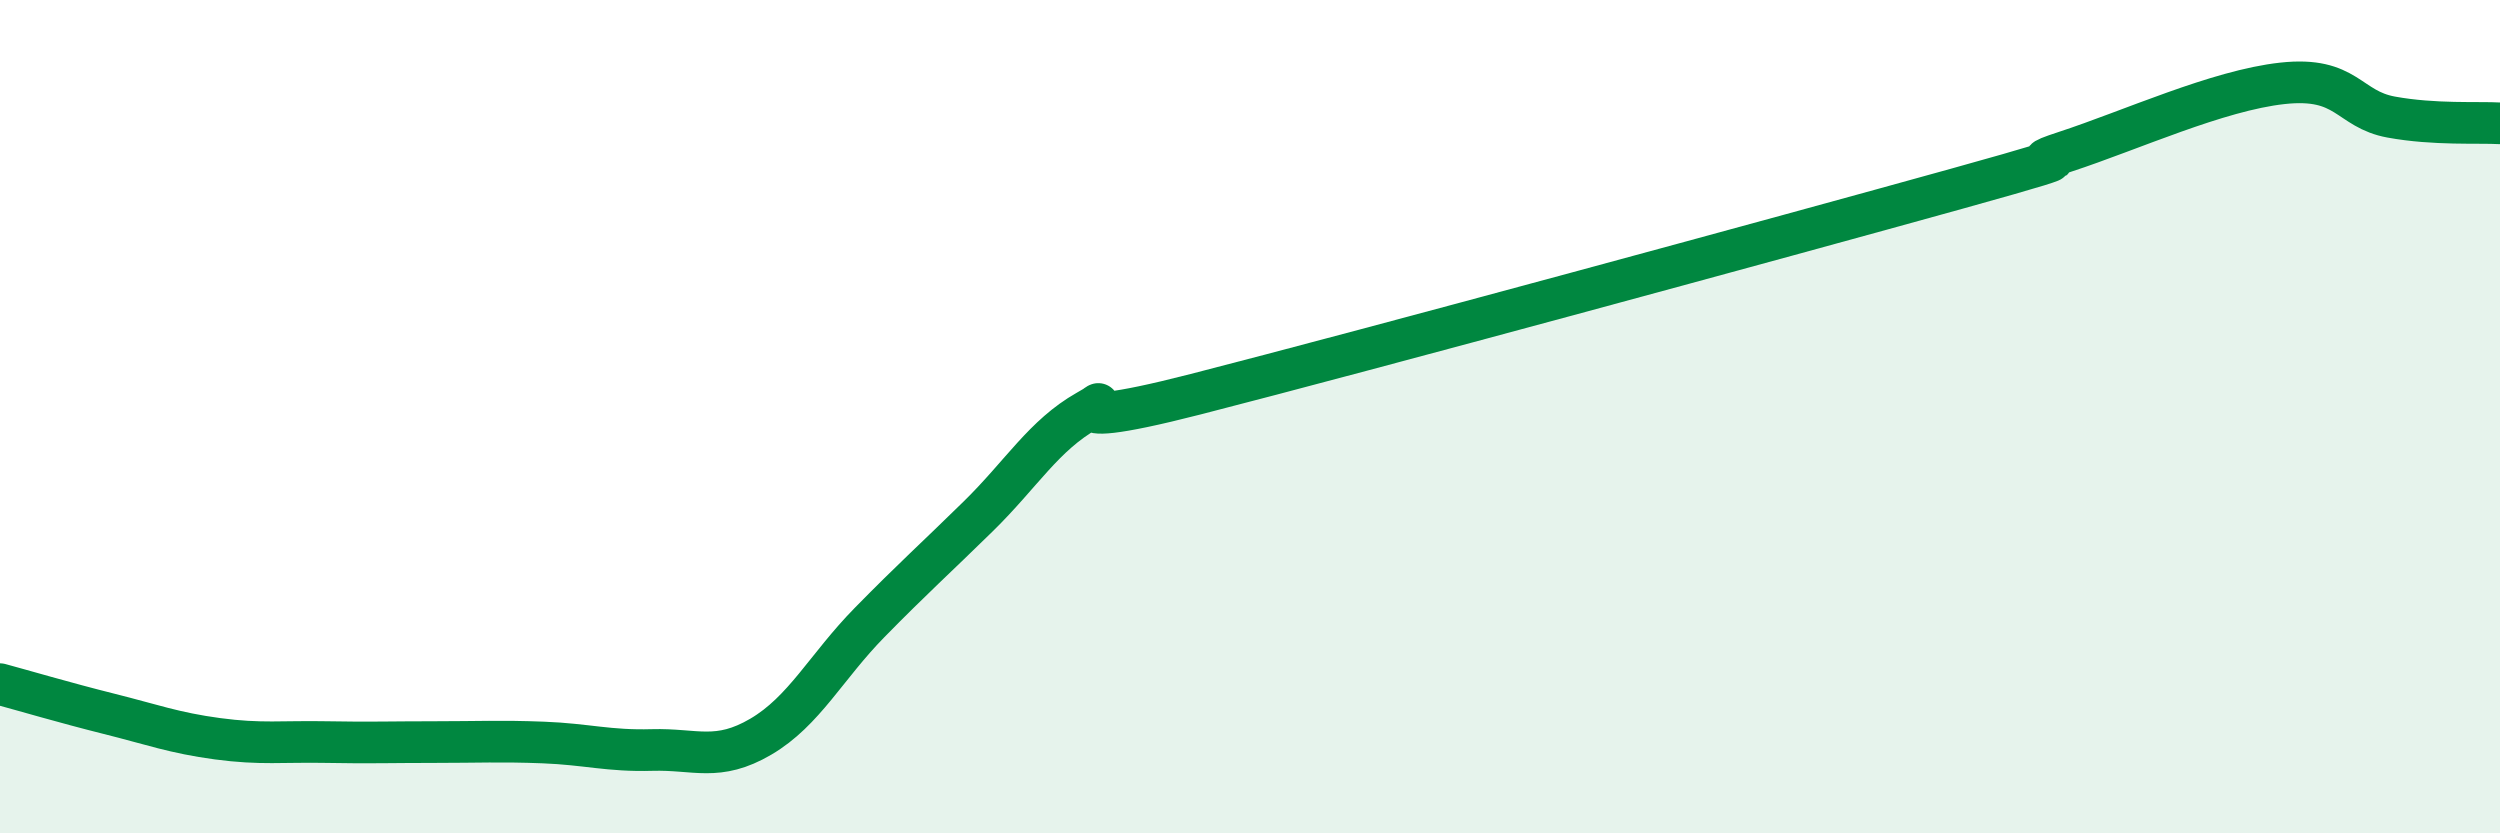
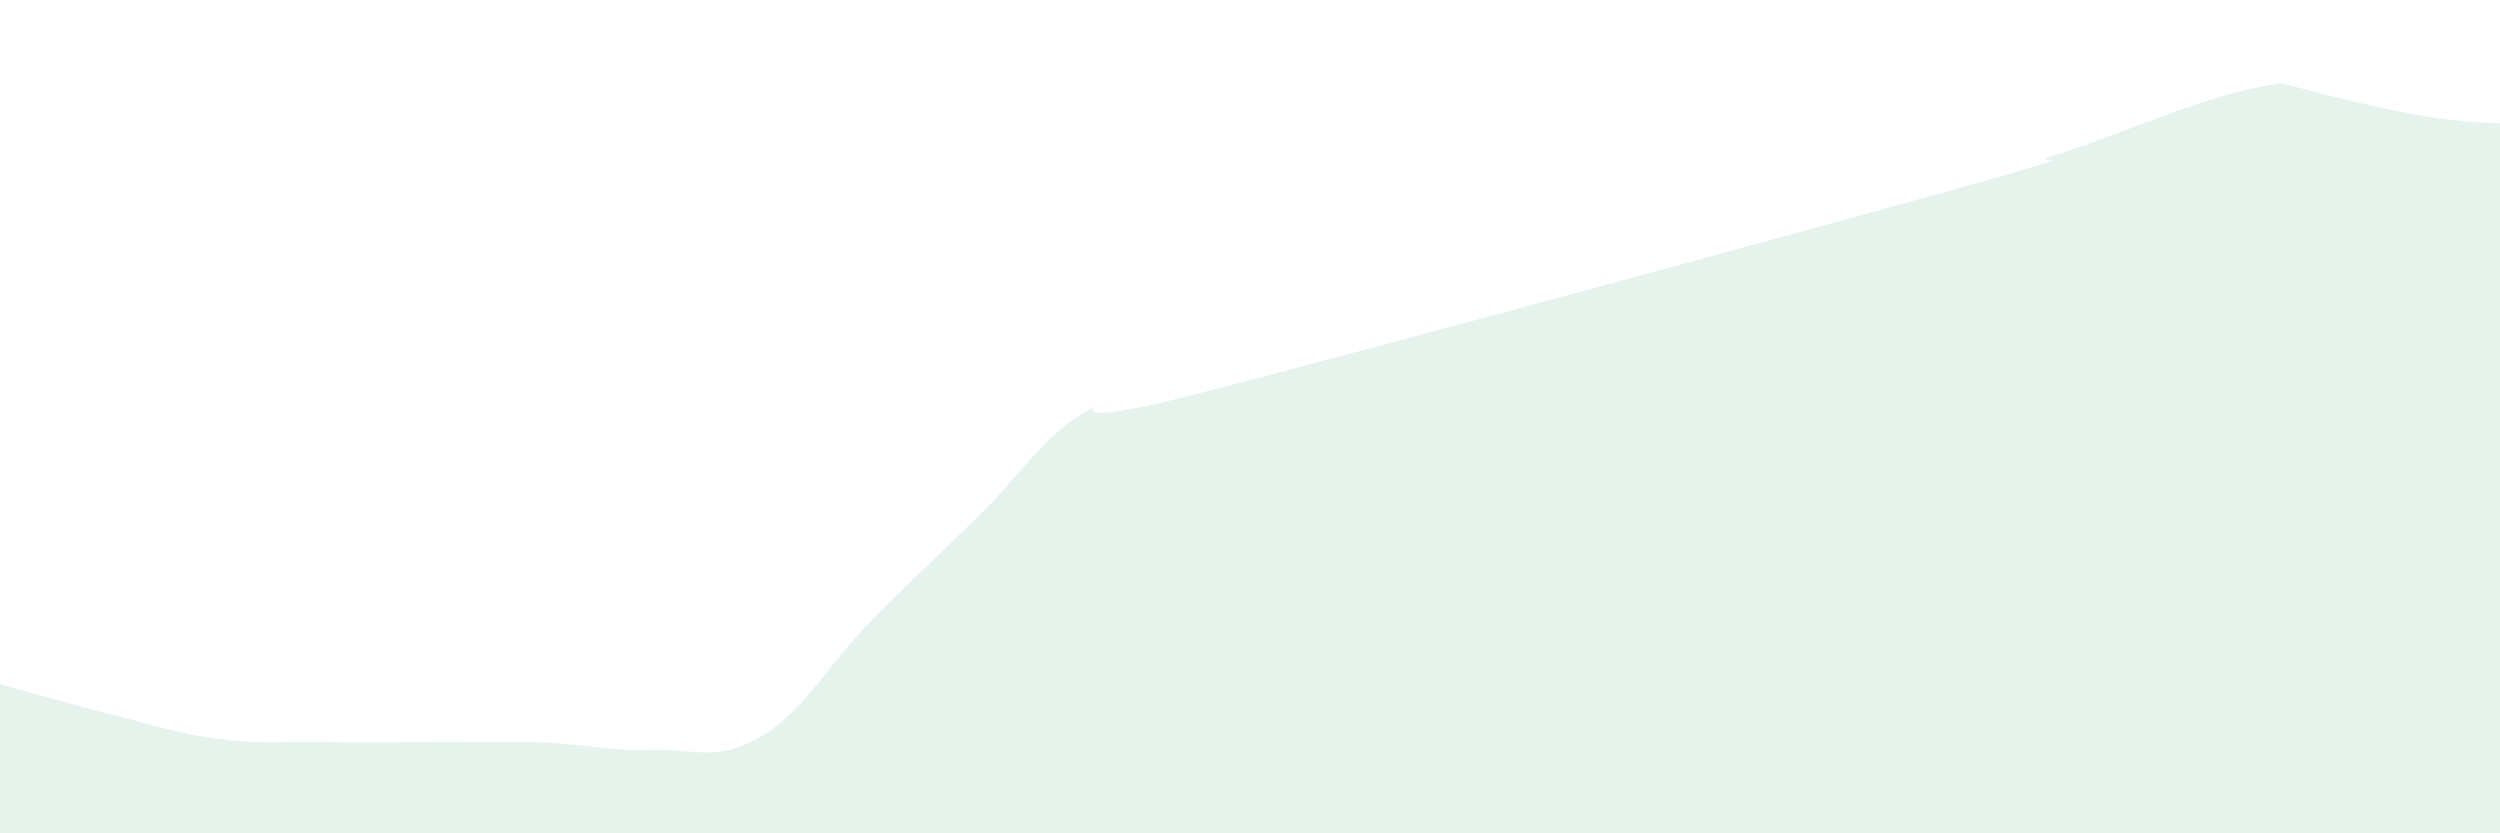
<svg xmlns="http://www.w3.org/2000/svg" width="60" height="20" viewBox="0 0 60 20">
-   <path d="M 0,16.42 C 0.52,16.56 1.57,16.87 2.61,17.13 C 3.65,17.39 4.18,17.59 5.22,17.73 C 6.26,17.87 6.79,17.79 7.83,17.81 C 8.87,17.83 9.39,17.81 10.43,17.81 C 11.47,17.81 12,17.78 13.04,17.82 C 14.08,17.86 14.61,18.03 15.65,18 C 16.69,17.97 17.22,18.29 18.26,17.68 C 19.3,17.07 19.83,16 20.87,14.94 C 21.91,13.88 22.44,13.41 23.48,12.39 C 24.52,11.37 25.05,10.45 26.09,9.86 C 27.13,9.27 24.53,10.53 28.7,9.46 C 32.87,8.39 42.79,5.69 46.96,4.53 C 51.13,3.37 48.01,4.15 49.57,3.64 C 51.13,3.13 53.22,2.17 54.78,2 C 56.34,1.83 56.35,2.62 57.39,2.81 C 58.43,3 59.48,2.93 60,2.96L60 20L0 20Z" fill="#008740" opacity="0.1" stroke-linecap="round" stroke-linejoin="round" />
-   <path d="M 0,16.42 C 0.52,16.56 1.57,16.87 2.61,17.13 C 3.65,17.39 4.18,17.59 5.22,17.73 C 6.26,17.87 6.79,17.79 7.83,17.81 C 8.87,17.83 9.39,17.81 10.43,17.81 C 11.47,17.81 12,17.78 13.04,17.82 C 14.08,17.86 14.61,18.03 15.65,18 C 16.69,17.97 17.22,18.29 18.26,17.68 C 19.3,17.07 19.83,16 20.87,14.94 C 21.91,13.88 22.44,13.41 23.48,12.39 C 24.52,11.37 25.05,10.45 26.09,9.86 C 27.13,9.27 24.53,10.53 28.7,9.46 C 32.87,8.39 42.79,5.69 46.96,4.53 C 51.13,3.37 48.01,4.15 49.57,3.64 C 51.13,3.13 53.22,2.17 54.78,2 C 56.34,1.83 56.35,2.62 57.39,2.81 C 58.43,3 59.48,2.93 60,2.96" stroke="#008740" stroke-width="1" fill="none" stroke-linecap="round" stroke-linejoin="round" />
+   <path d="M 0,16.42 C 0.52,16.56 1.57,16.87 2.61,17.13 C 3.65,17.39 4.18,17.59 5.22,17.73 C 6.26,17.87 6.79,17.79 7.83,17.81 C 8.87,17.83 9.39,17.81 10.43,17.81 C 11.47,17.81 12,17.78 13.04,17.82 C 14.08,17.86 14.61,18.03 15.65,18 C 16.69,17.97 17.22,18.29 18.26,17.68 C 19.3,17.07 19.83,16 20.87,14.94 C 21.91,13.88 22.44,13.41 23.48,12.39 C 24.52,11.37 25.05,10.45 26.09,9.86 C 27.13,9.27 24.53,10.53 28.7,9.46 C 32.87,8.39 42.79,5.69 46.96,4.53 C 51.13,3.37 48.01,4.15 49.57,3.64 C 51.13,3.13 53.22,2.17 54.78,2 C 58.43,3 59.48,2.93 60,2.96L60 20L0 20Z" fill="#008740" opacity="0.1" stroke-linecap="round" stroke-linejoin="round" />
</svg>